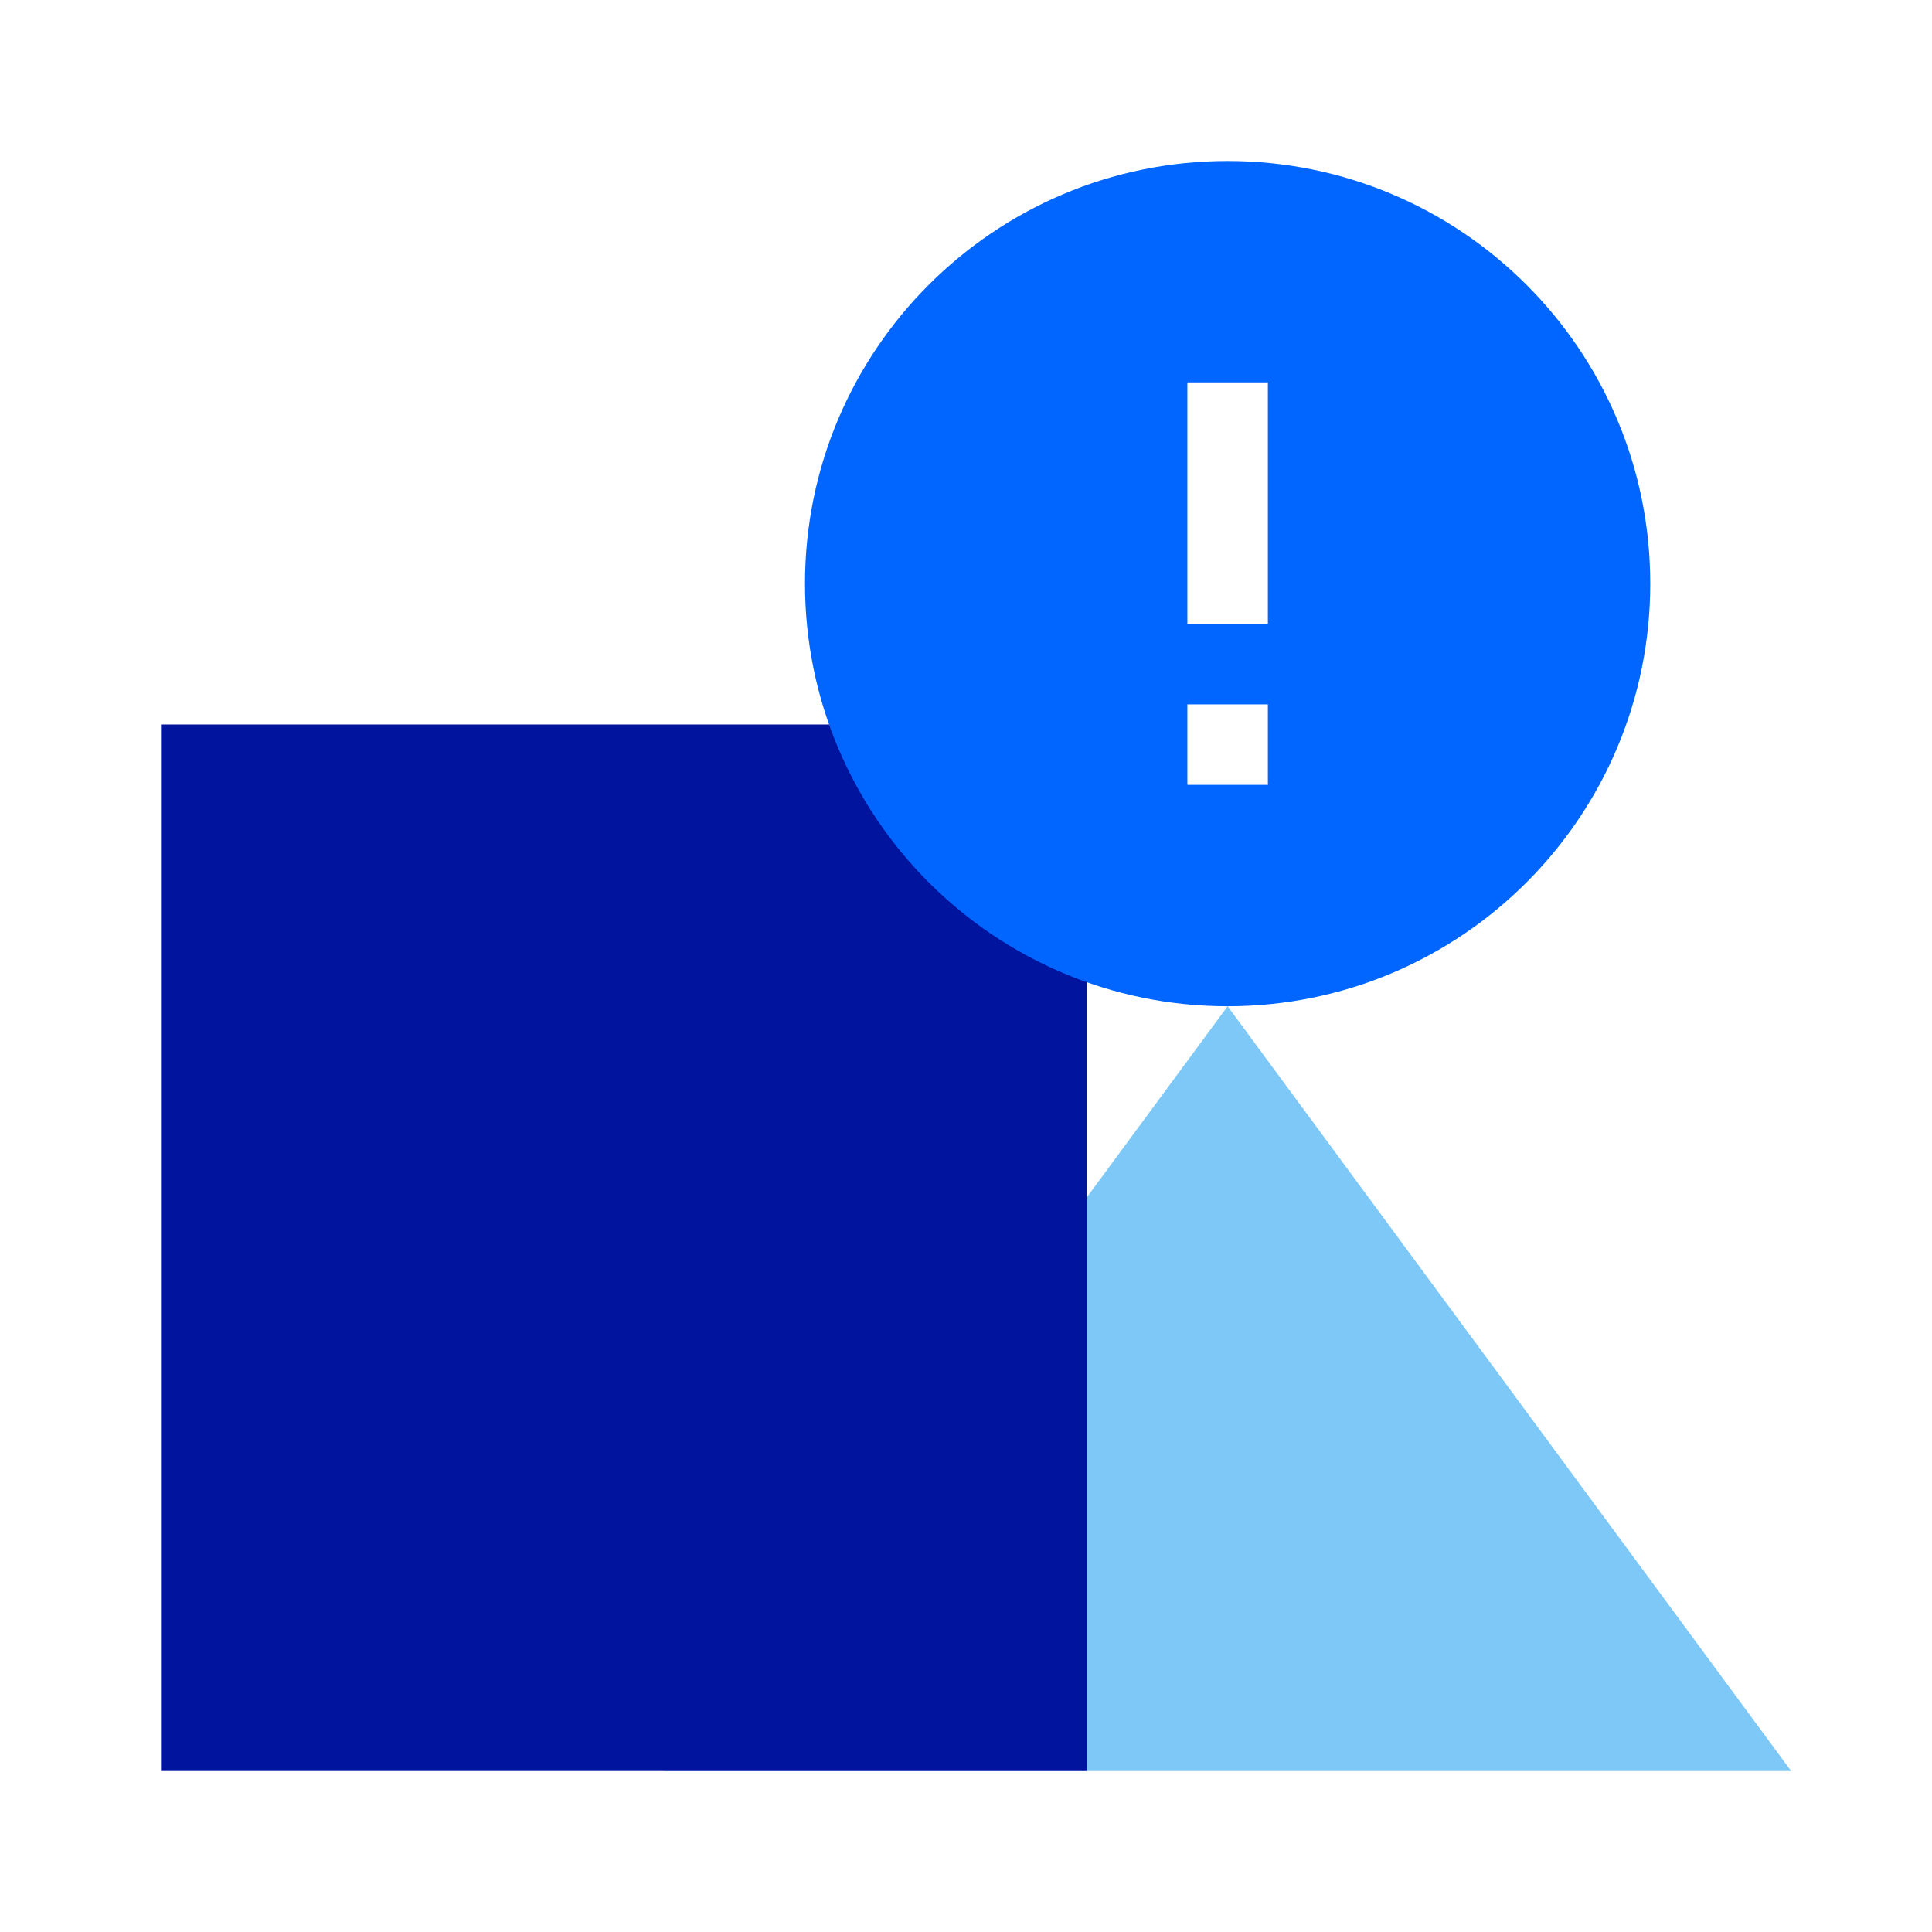
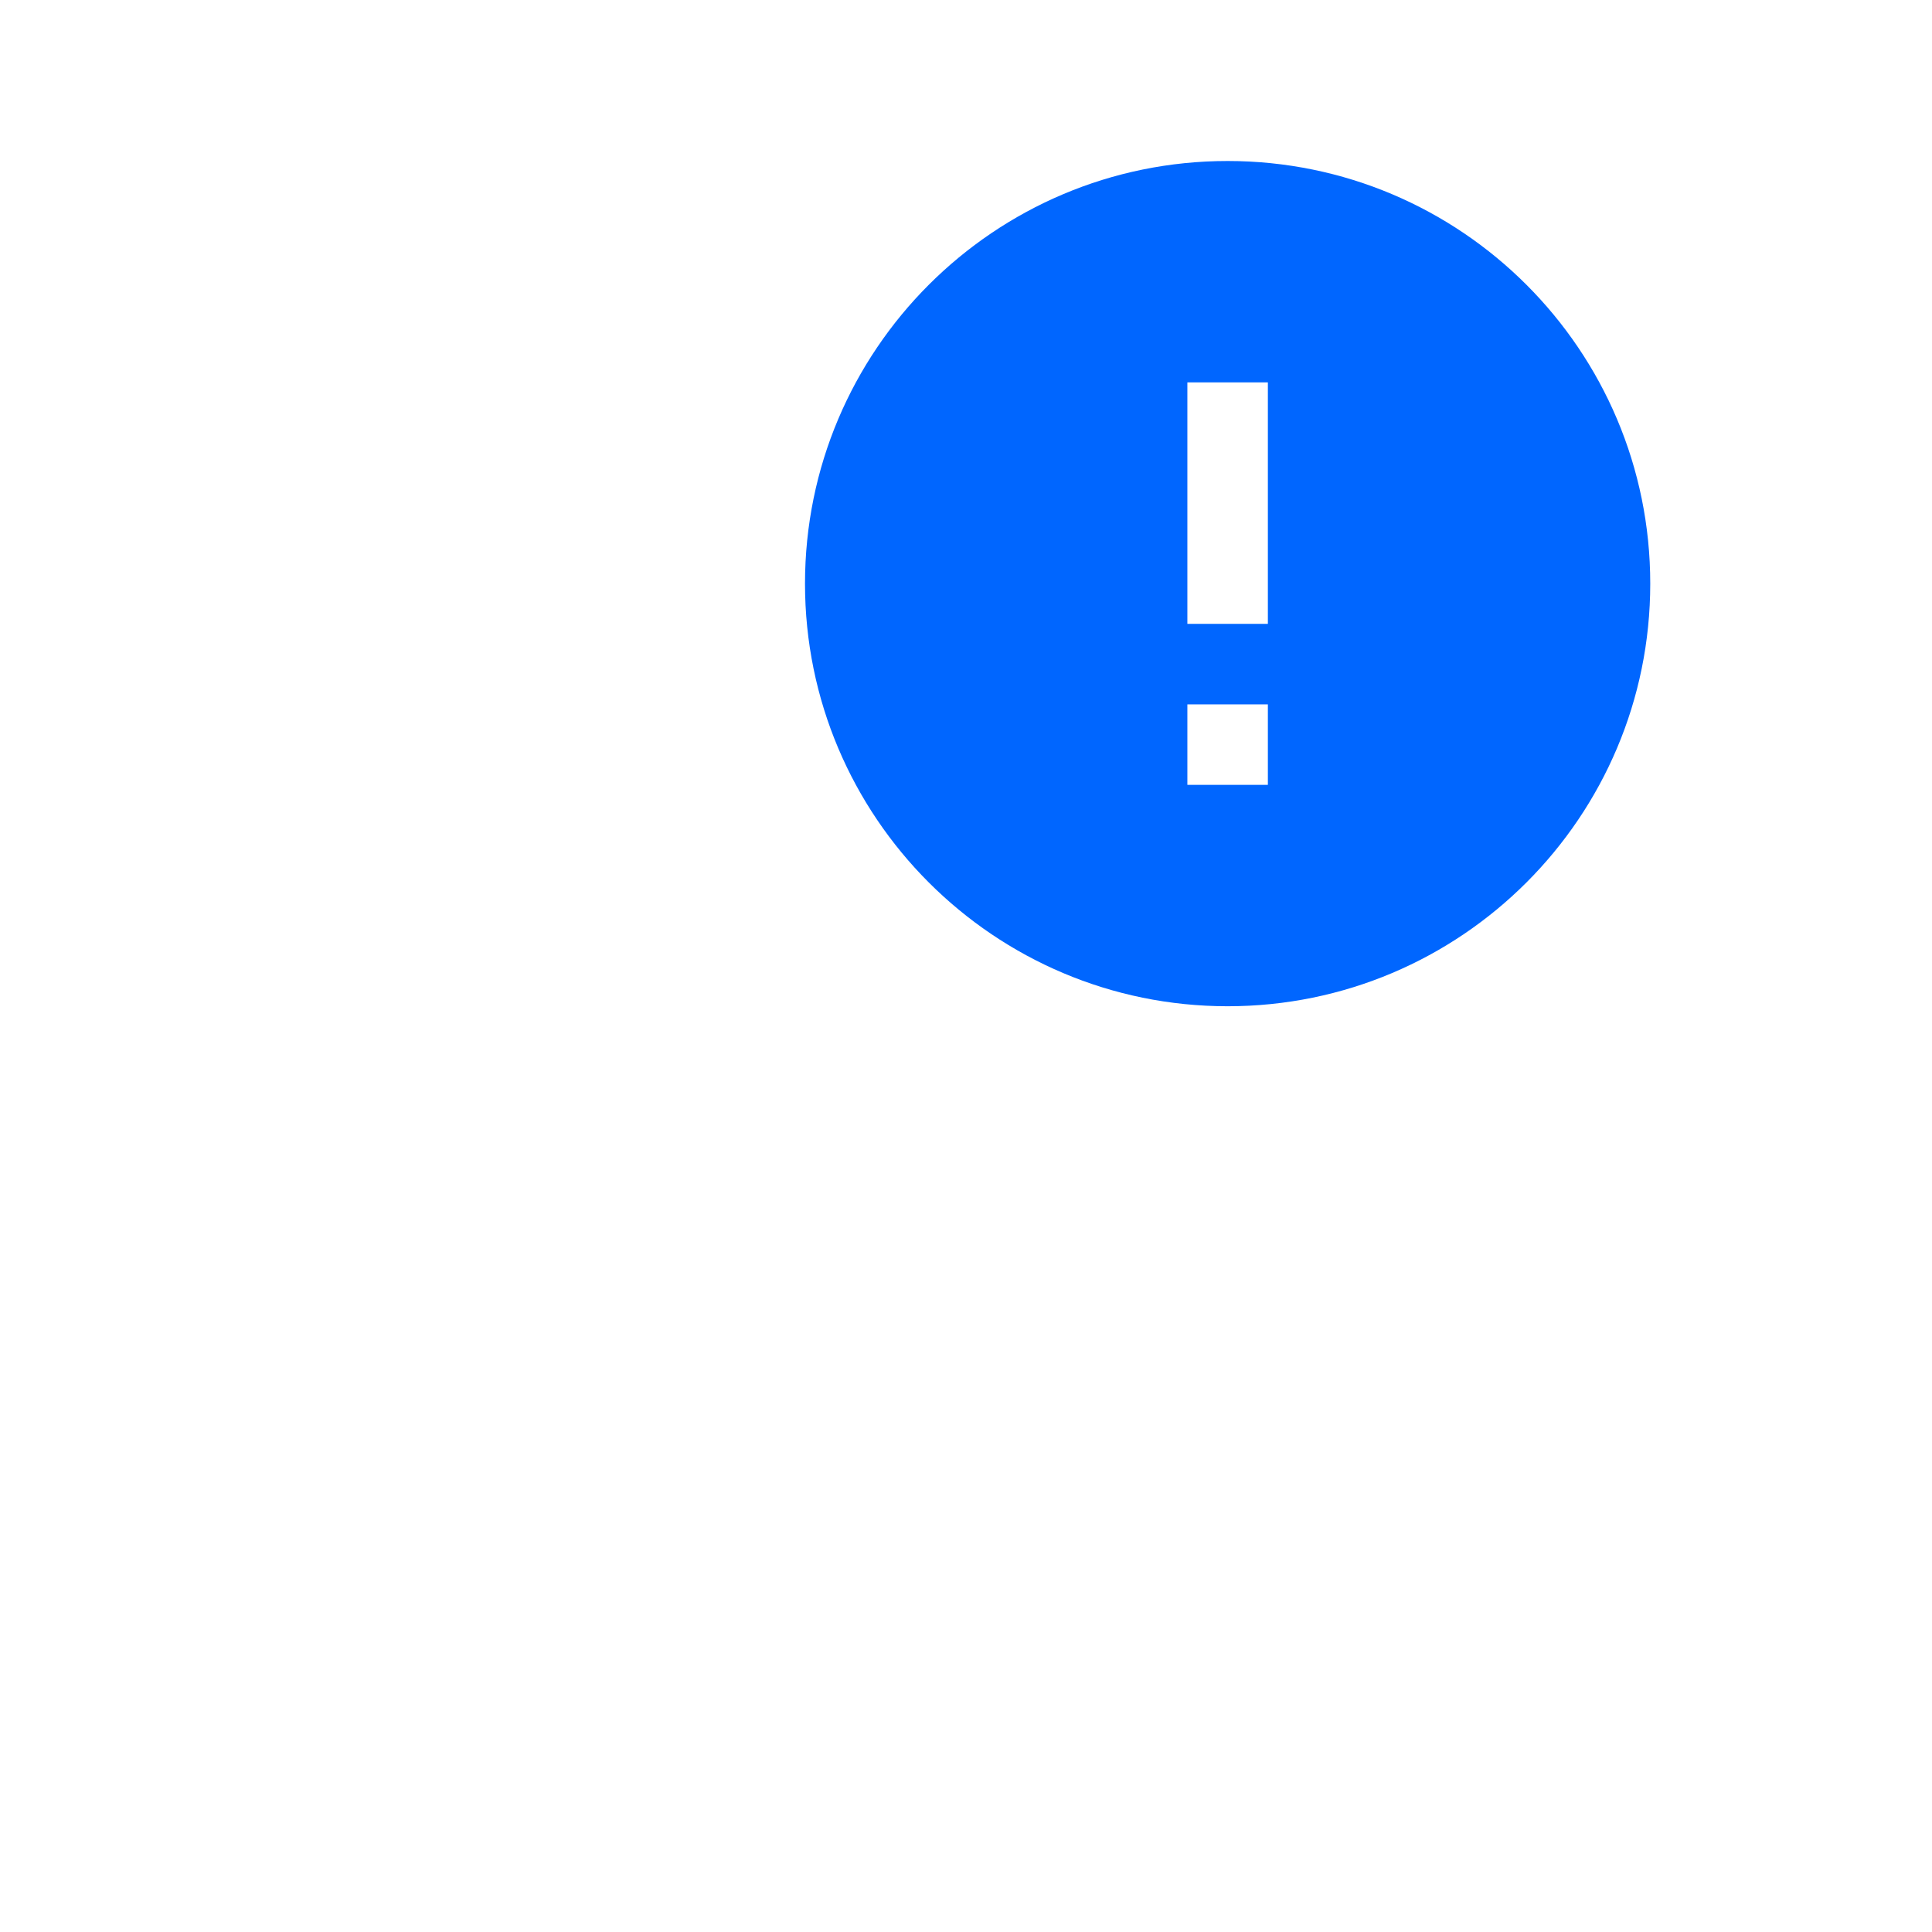
<svg xmlns="http://www.w3.org/2000/svg" width="96" height="96" viewBox="0 0 96 96" fill="none">
-   <path d="M61 50L33 88H89L61 50Z" fill="#7EC8F8" />
-   <rect x="8" y="36" width="46" height="52" fill="#00149E" />
  <path fill-rule="evenodd" clip-rule="evenodd" d="M82 29C82 40.598 72.598 50 61 50C49.402 50 40 40.598 40 29C40 17.402 49.402 8 61 8C72.598 8 82 17.402 82 29ZM59 31V19H63L63 31H59ZM59 35V39H63V35H59Z" fill="#0066FF" />
</svg>